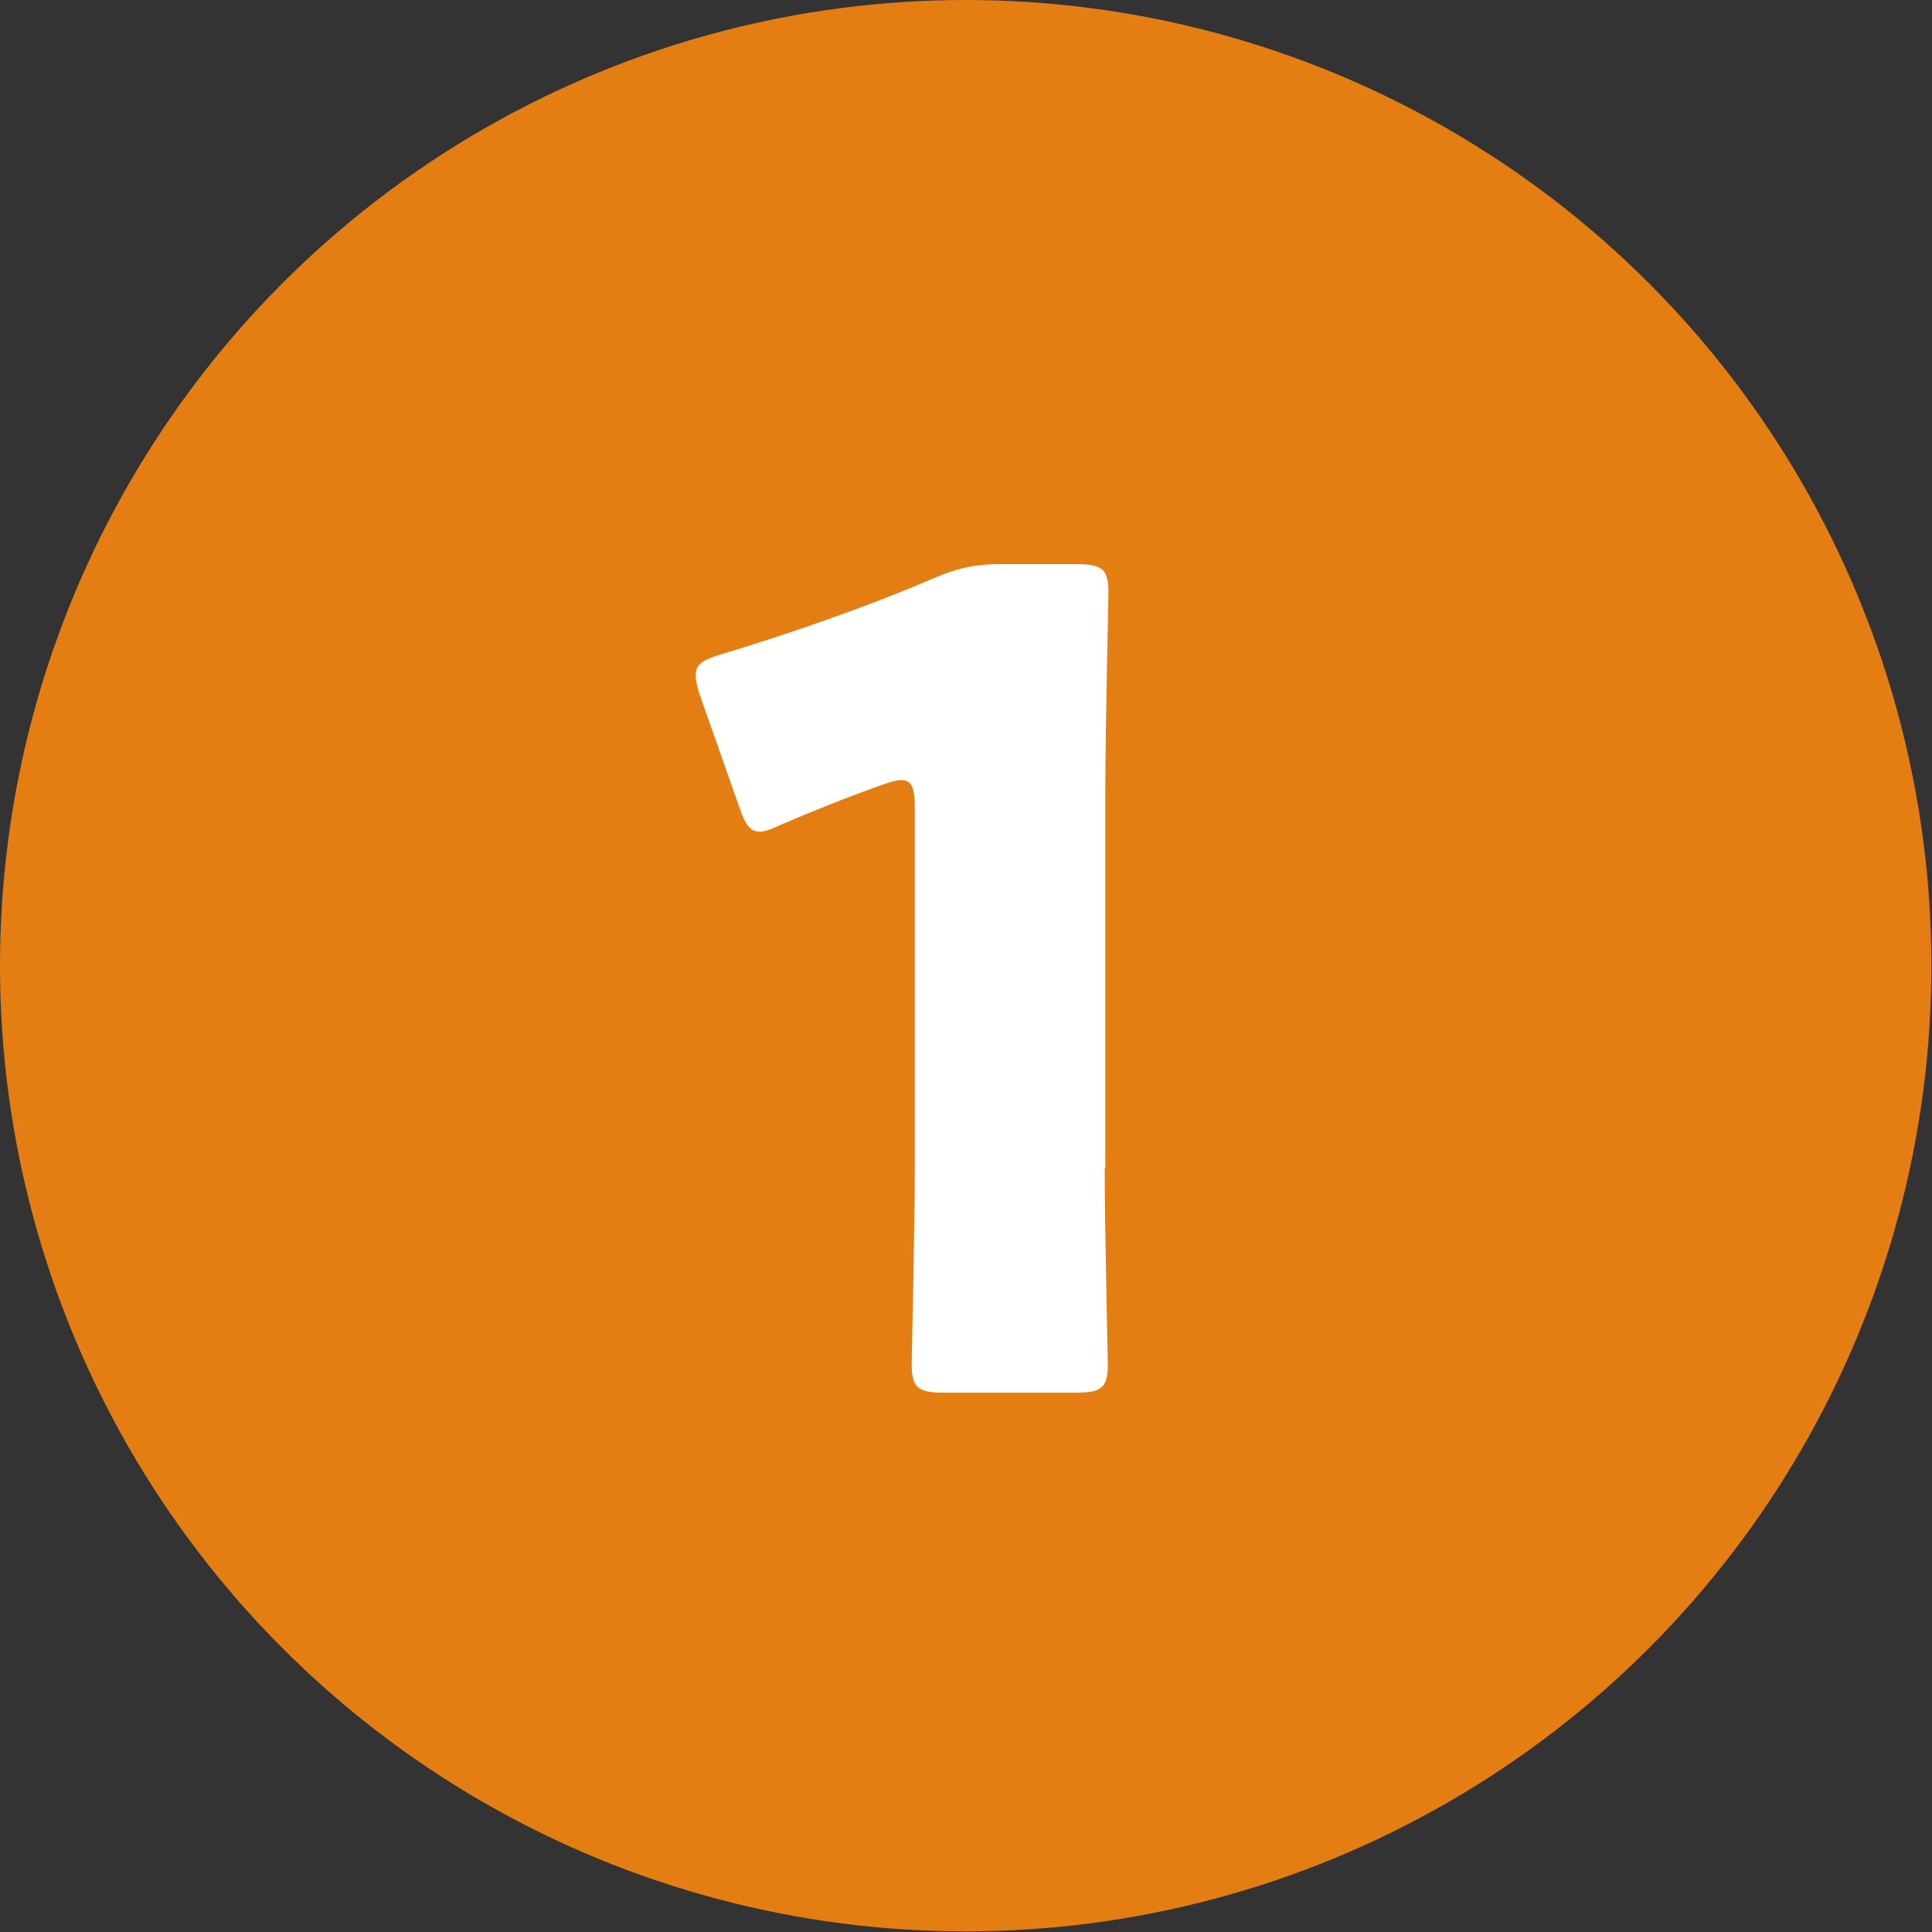
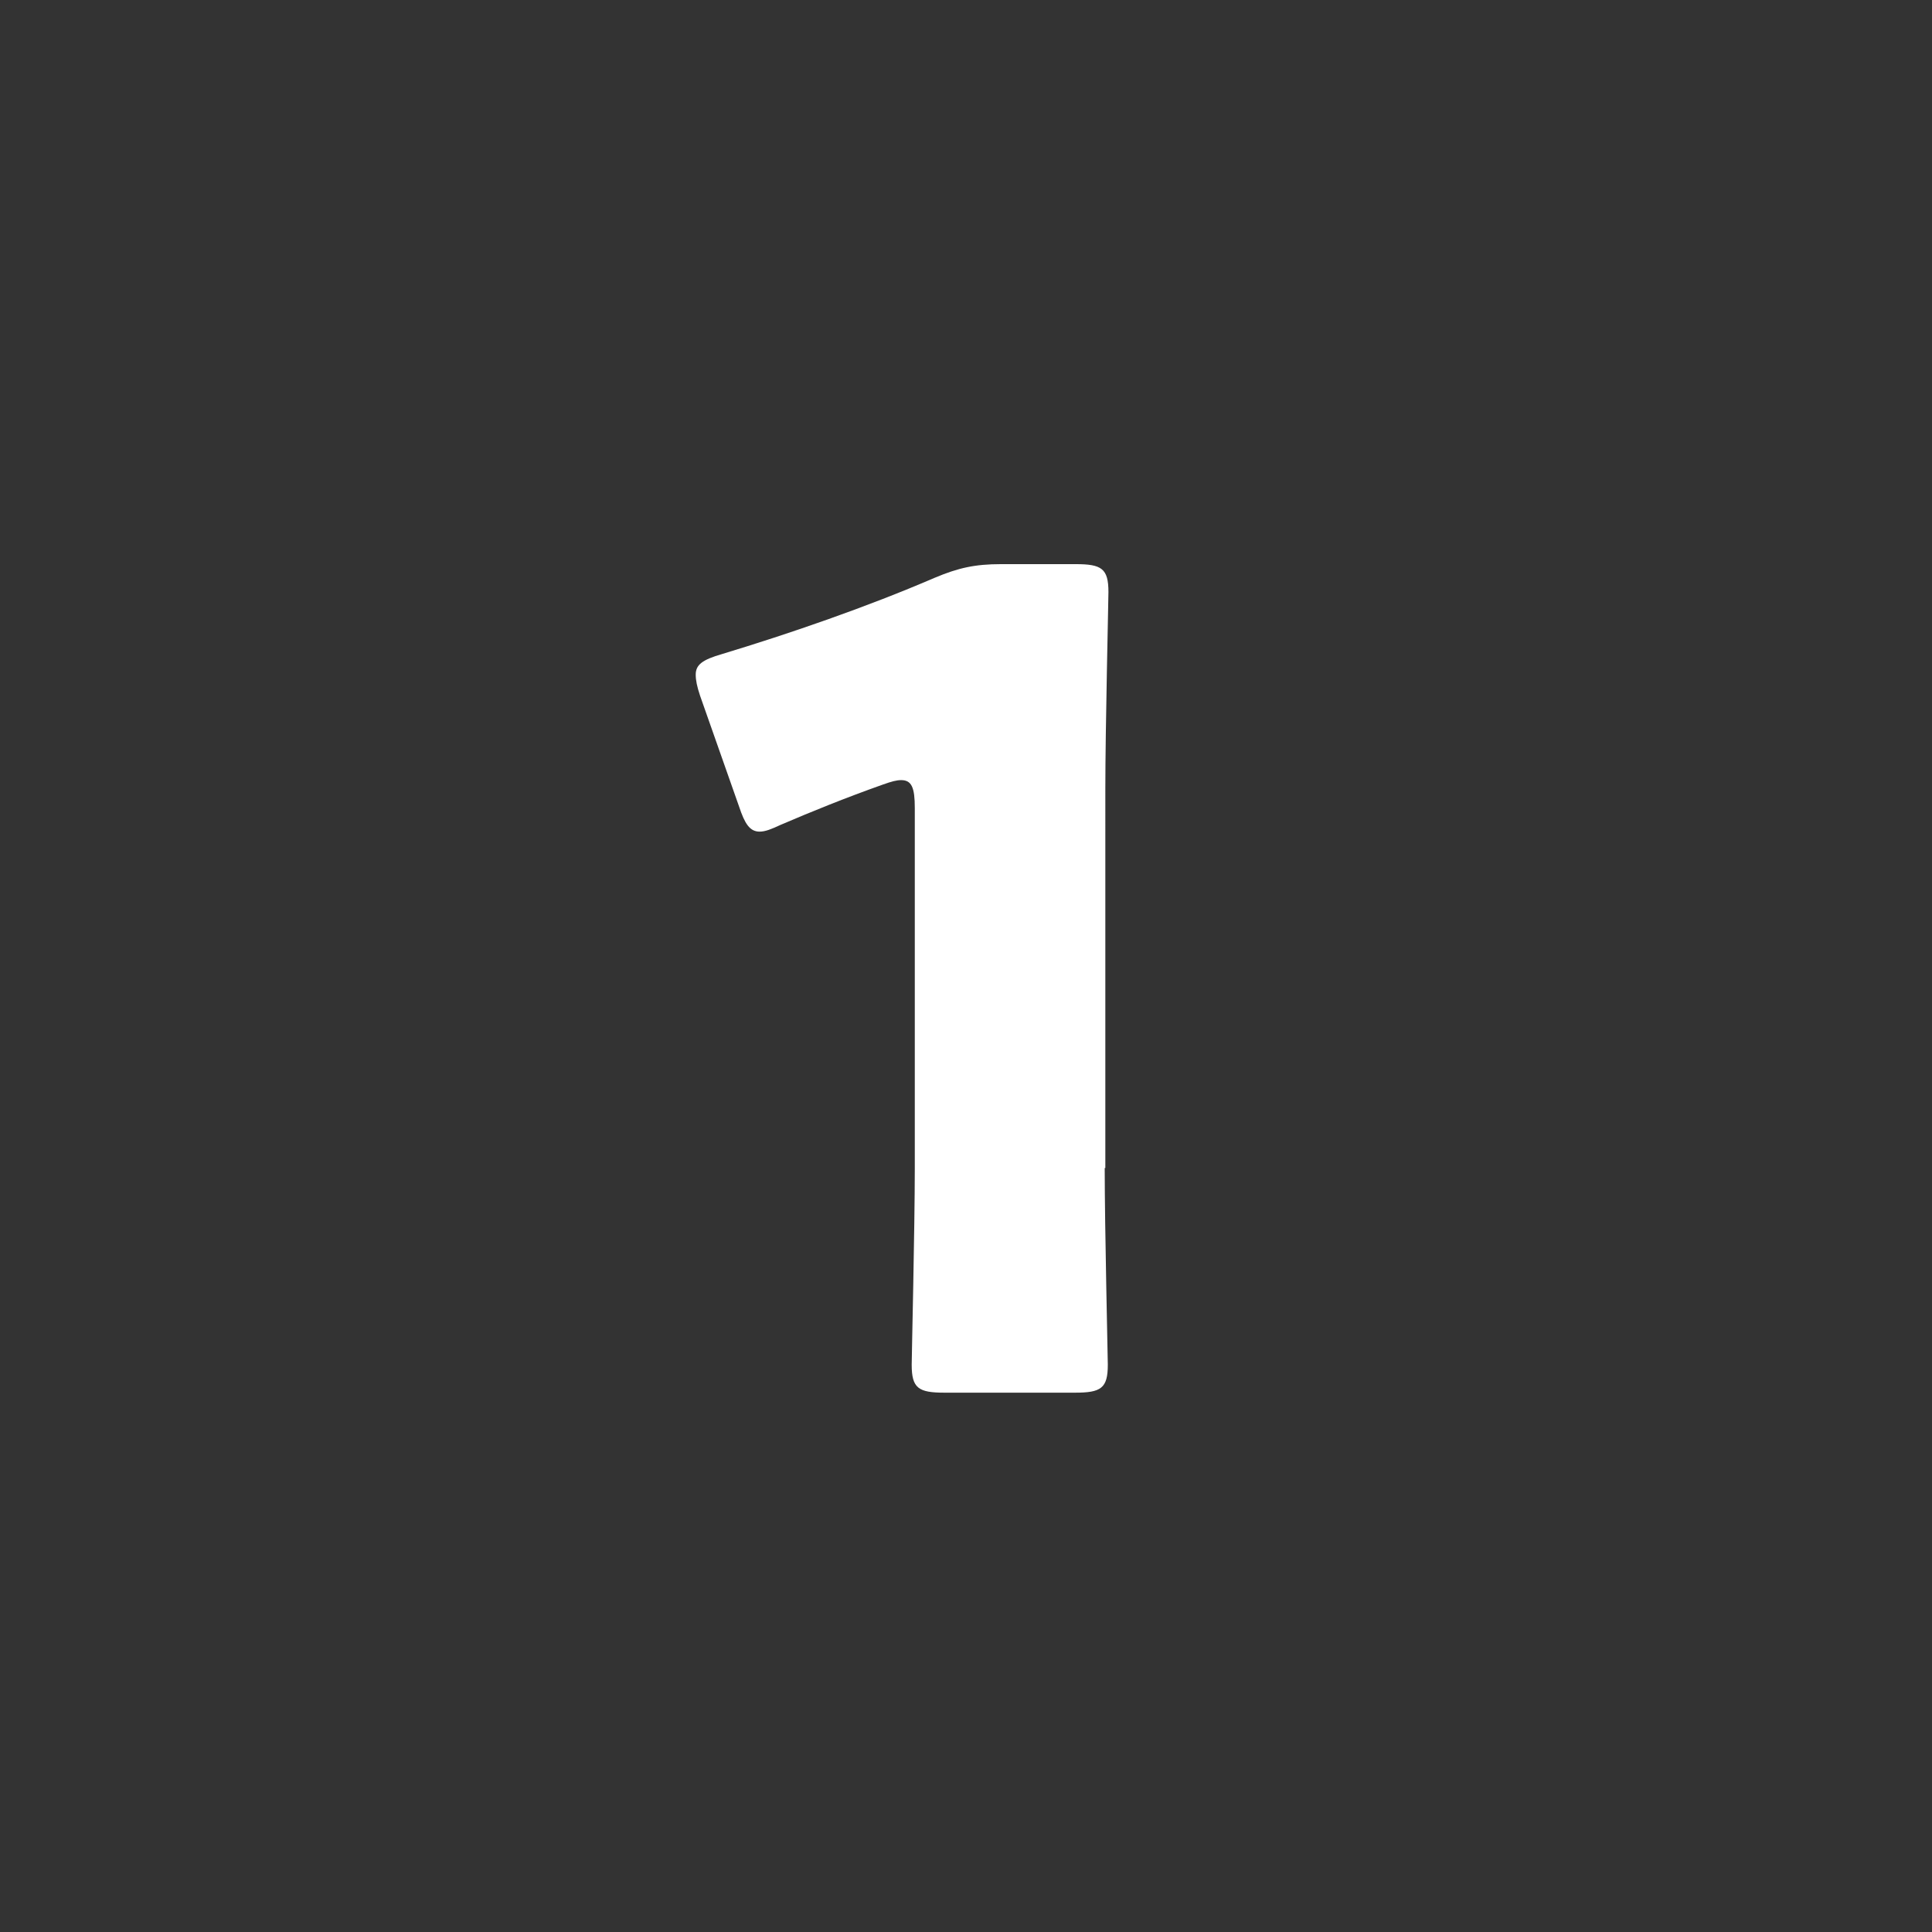
<svg xmlns="http://www.w3.org/2000/svg" version="1.1" id="sh_numb01" x="0px" y="0px" viewBox="0 0 31.13 31.13" style="enable-background:new 0 0 31.13 31.13;" xml:space="preserve">
  <rect x="0" y="0" width="31.13" height="31.13" fill="#333333" stroke="none" />
  <style type="text/css">
	.st0{fill:#E47E13;}
	.st1{fill:#FFFFFF;}
</style>
  <g>
-     <circle class="st0" cx="15.56" cy="15.56" r="15.56" />
    <g>
      <path class="st1" d="M17.8,18.82c0,0.96,0.05,3.05,0.05,3.17c0,0.38-0.11,0.45-0.53,0.45h-2.1c-0.42,0-0.53-0.07-0.53-0.45    c0-0.13,0.05-2.21,0.05-3.17v-5.8c0-0.33-0.05-0.45-0.22-0.45c-0.07,0-0.15,0.02-0.29,0.07c-0.62,0.22-1.16,0.44-1.65,0.65    c-0.15,0.07-0.25,0.11-0.34,0.11c-0.16,0-0.24-0.13-0.33-0.4l-0.63-1.79c-0.05-0.15-0.07-0.25-0.07-0.34    c0-0.16,0.11-0.24,0.42-0.33c1.09-0.33,2.34-0.76,3.43-1.23c0.38-0.16,0.65-0.22,1.07-0.22h1.2c0.42,0,0.53,0.07,0.53,0.45    c0,0.13-0.05,2.21-0.05,3.17V18.82z" />
    </g>
  </g>
</svg>